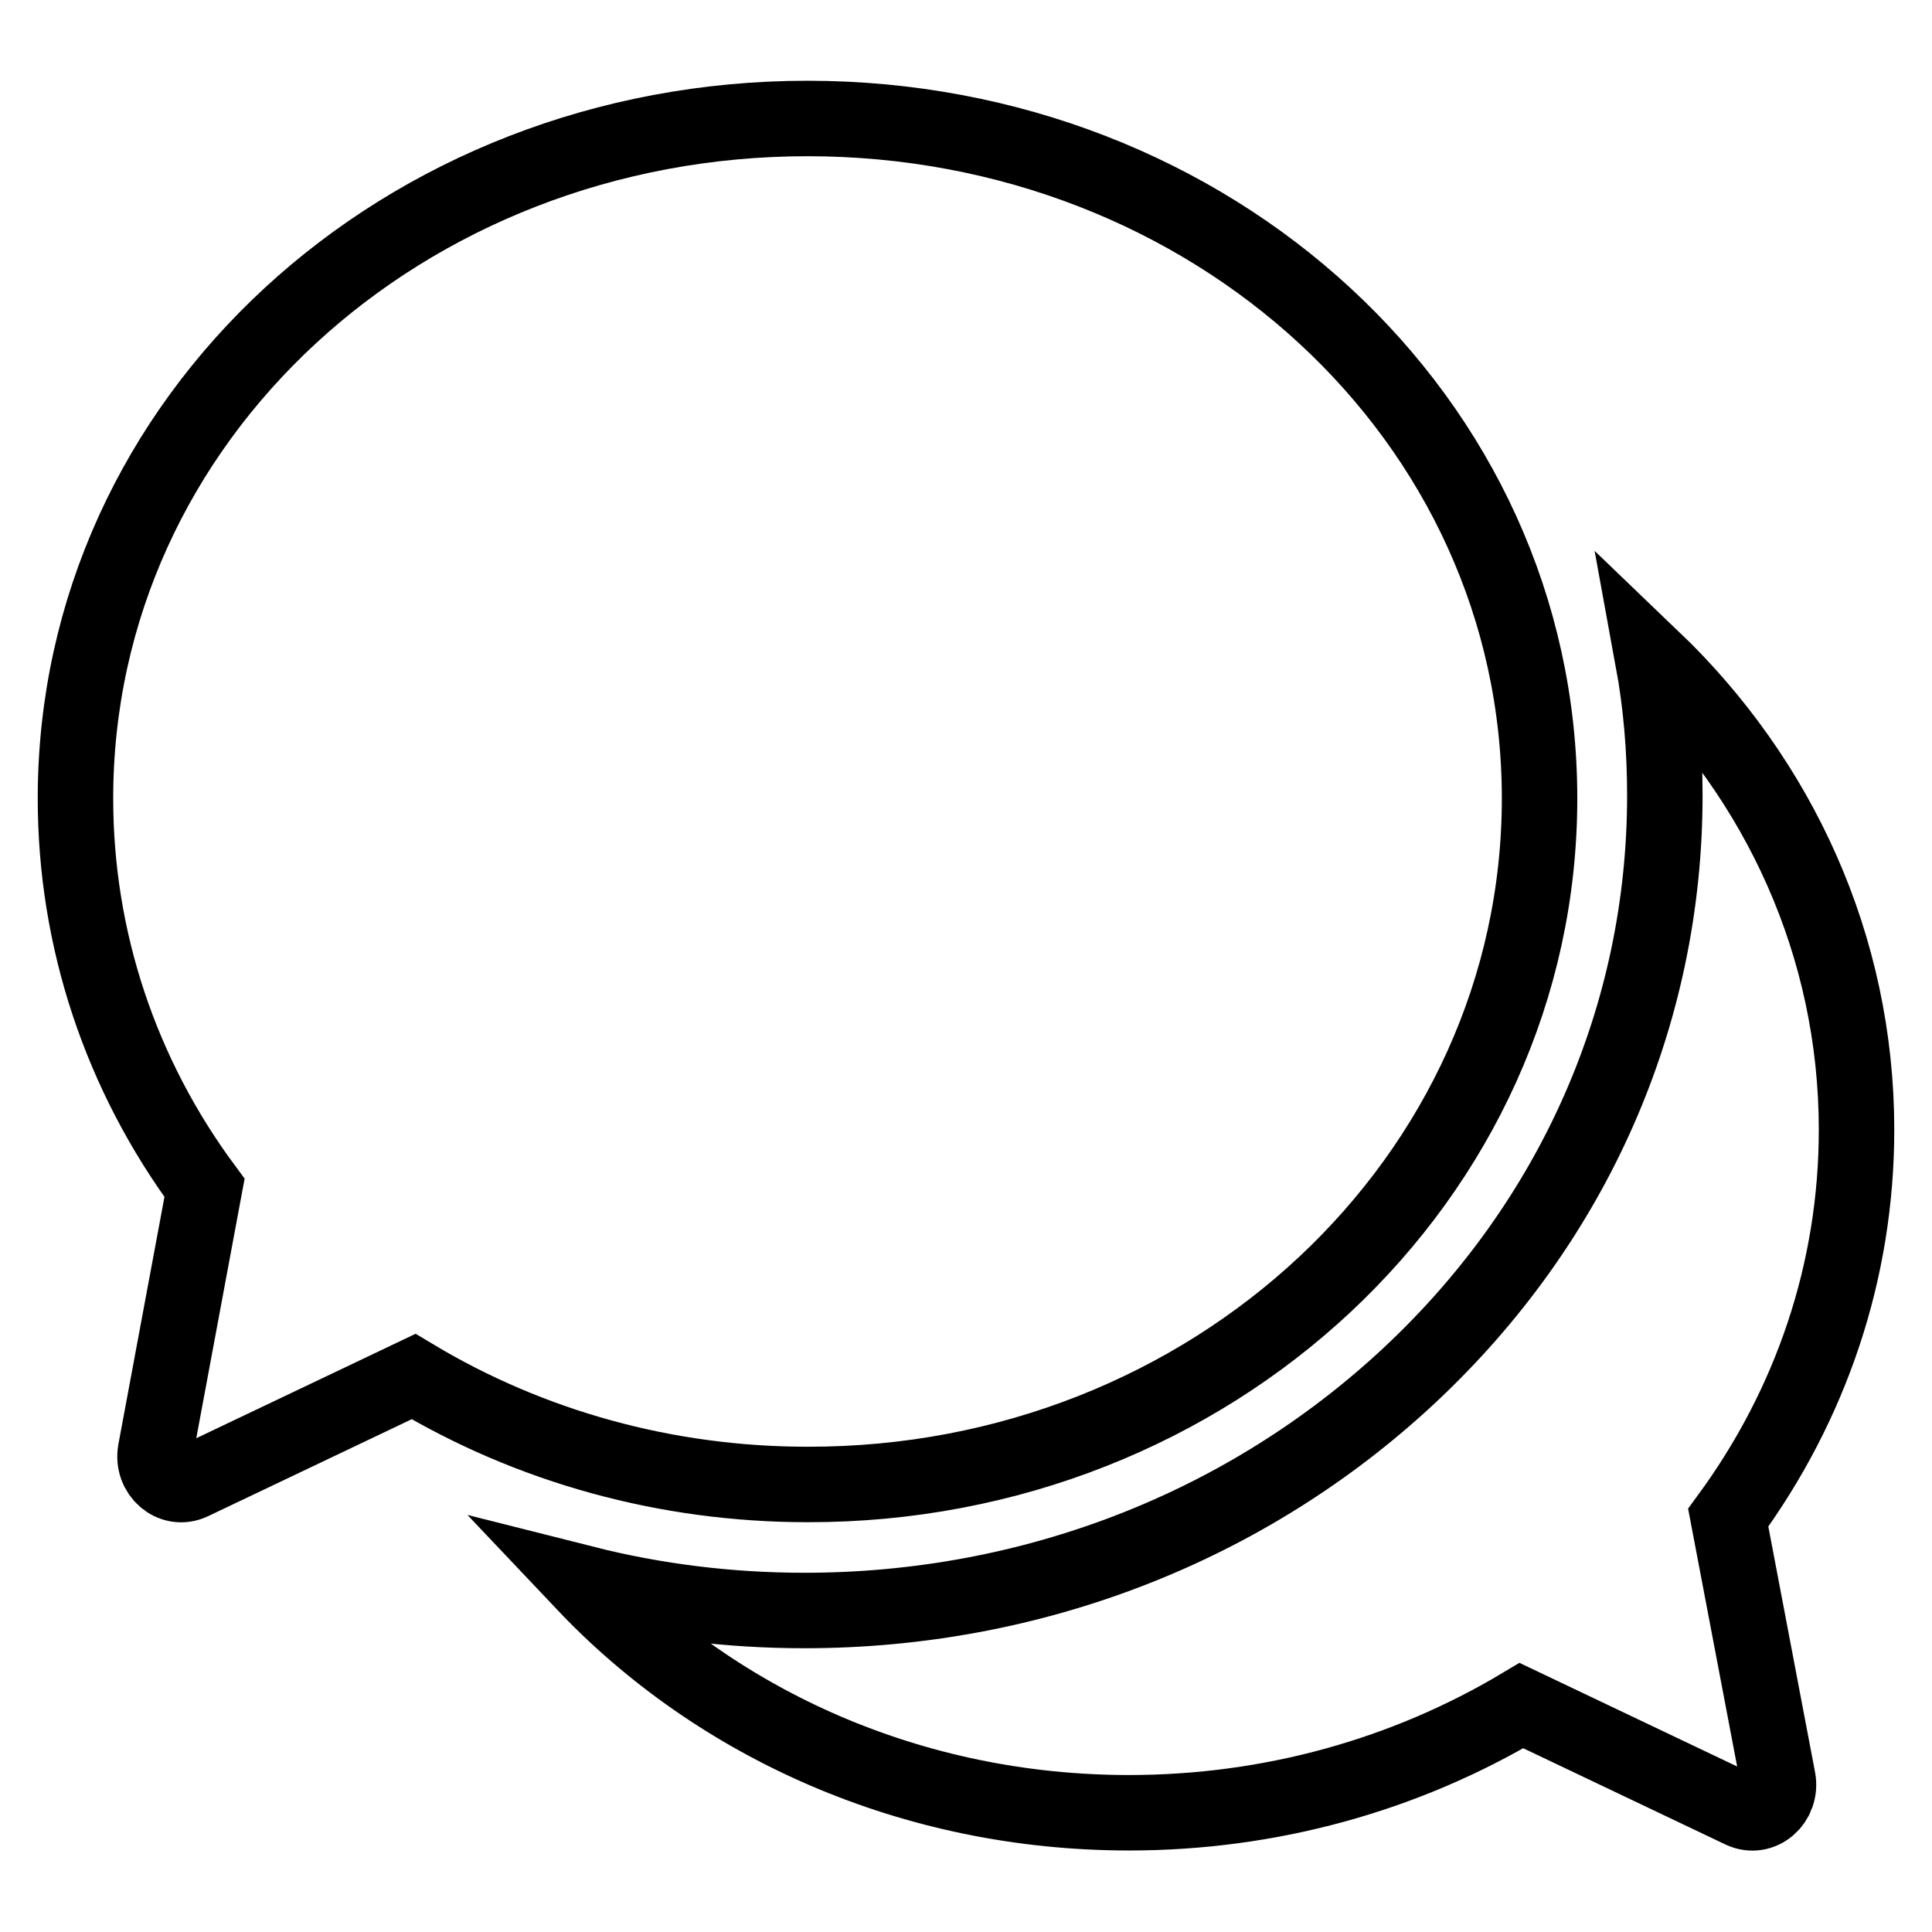
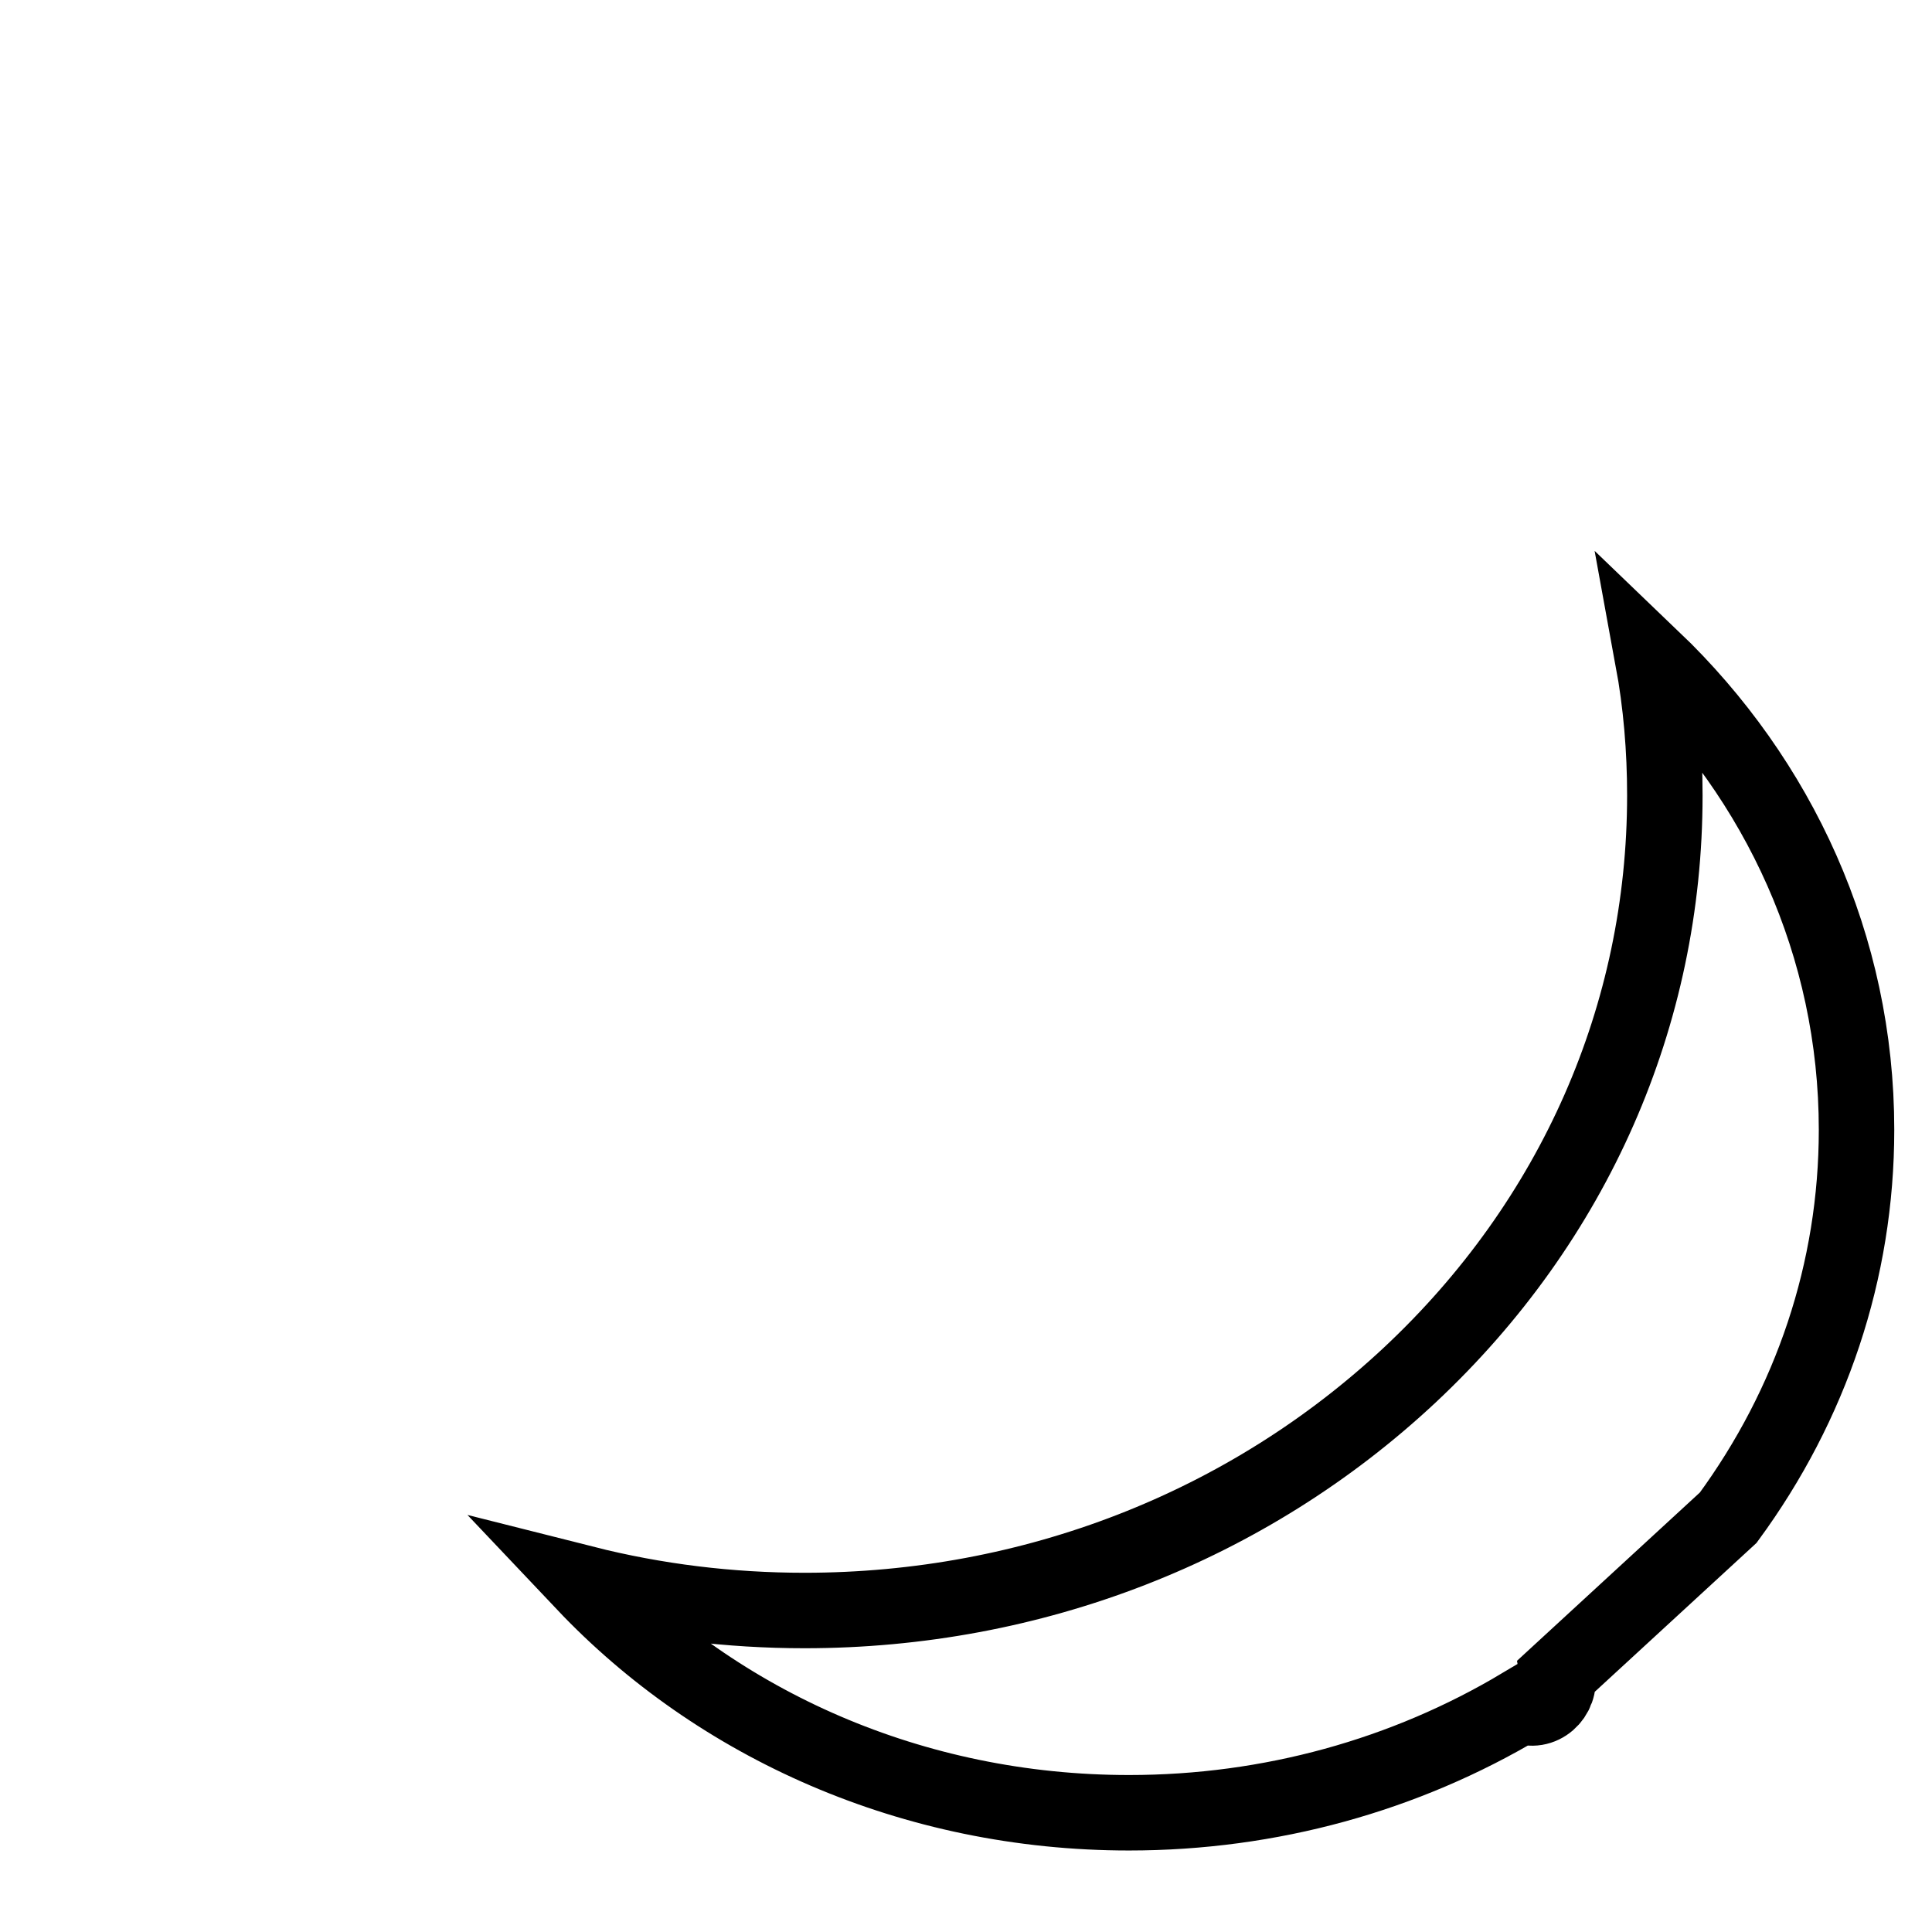
<svg xmlns="http://www.w3.org/2000/svg" version="1.1" x="0px" y="0px" viewBox="0 0 256 256" enable-background="new 0 0 256 256" xml:space="preserve">
  <g>
-     <path stroke-width="10" fill-opacity="0" stroke="#000000" d="M204,105.8c0-50.4-43.5-90.1-97-90.1c-53.5,0-97,39.7-97,90.1c0,18.7,6,36.6,17.1,51.6l-6.5,34.9 c-0.5,2.9,2.2,5.3,4.8,4.1l29.4-14c15.5,9.3,33.5,14.3,52.2,14.3C160.5,196.8,204,156.2,204,105.8z" />
-     <path stroke-width="10" fill-opacity="0" stroke="#000000" d="M229,201.1c11-15,17-32.7,17-51.4c0-24.4-10.3-46.4-27-62.4c1.1,6,1.6,12,1.6,18.1 c0,29.1-12,56.4-33.8,76.8c-21.5,20.1-50,31.2-80.2,31.2c-9.9,0-19.7-1.2-29.2-3.6c17.7,18.7,43.5,30.4,72.2,30.4 c18.7,0,36.6-5,52-14.2l29.2,13.9c2.6,1.2,5.3-1.2,4.8-4.1L229,201.1z" />
+     <path stroke-width="10" fill-opacity="0" stroke="#000000" d="M229,201.1c11-15,17-32.7,17-51.4c0-24.4-10.3-46.4-27-62.4c1.1,6,1.6,12,1.6,18.1 c0,29.1-12,56.4-33.8,76.8c-21.5,20.1-50,31.2-80.2,31.2c-9.9,0-19.7-1.2-29.2-3.6c17.7,18.7,43.5,30.4,72.2,30.4 c18.7,0,36.6-5,52-14.2c2.6,1.2,5.3-1.2,4.8-4.1L229,201.1z" />
  </g>
</svg>